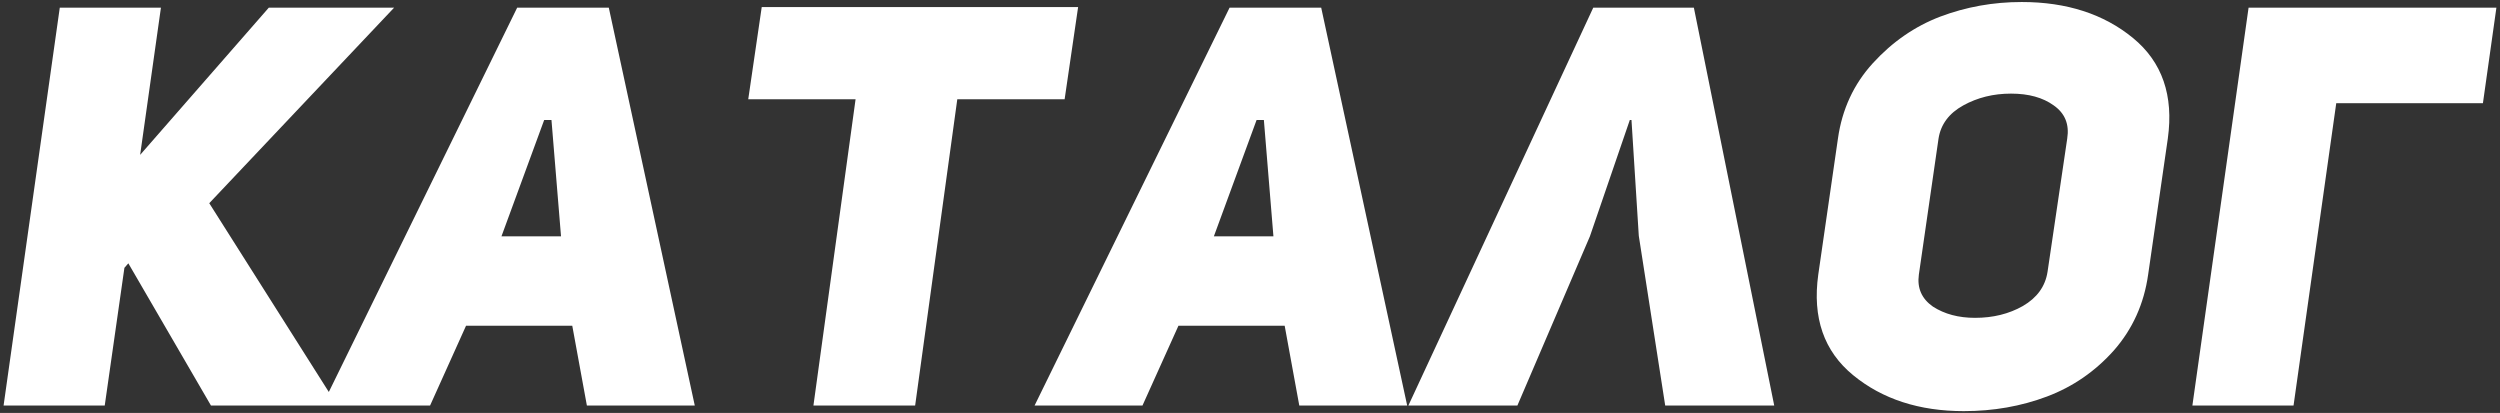
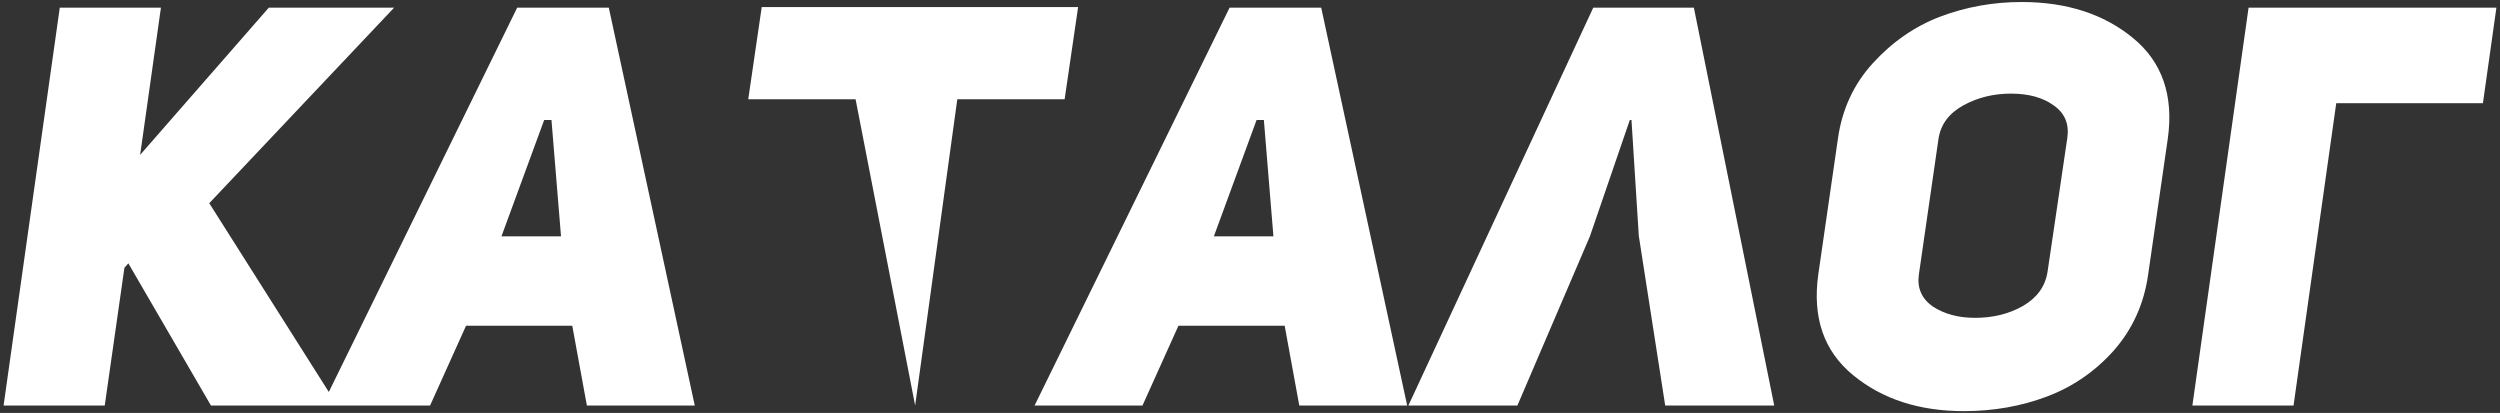
<svg xmlns="http://www.w3.org/2000/svg" width="672" height="111" viewBox="0 0 672 111" fill="none">
  <rect x="0" y="0" width="672" height="111" fill="#333333" stroke="none" />
-   <path d="M37.67 41.629L72.262 2.053H105.947L56.25 54.62L90.691 109H56.703L34.498 70.783L33.441 71.991L28.154 109H0.964L16.069 2.053H43.259L37.67 41.629ZM163.643 2.053L186.754 109H157.752L153.824 87.55H125.275L115.607 109H86.604L139.021 2.053H163.643ZM134.791 63.532H150.803L148.235 32.264H146.271L134.791 63.532ZM286.172 26.675H257.32L245.991 109H218.65L229.979 26.675H201.127L204.753 1.902H289.797L286.172 26.675ZM355.137 2.053L378.249 109H349.246L345.319 87.55H316.769L307.102 109H278.099L330.515 2.053H355.137ZM326.286 63.532H342.297L339.73 32.264H337.766L326.286 63.532ZM438.543 32.264H438.09L427.365 63.532L407.878 109H378.574L428.271 2.053H455.31L476.911 109H447.606L440.506 63.381L438.543 32.264ZM488.751 73.804L494.038 37.249C495.146 29.394 498.268 22.646 503.404 17.007C508.64 11.267 514.683 7.088 521.53 4.47C528.479 1.851 535.78 0.542 543.434 0.542C555.518 0.542 565.488 3.765 573.343 10.21C581.197 16.655 584.319 25.668 582.708 37.249L577.421 73.804C576.313 81.659 573.242 88.456 568.207 94.197C563.171 99.836 557.18 103.965 550.231 106.583C543.282 109.201 535.83 110.511 527.875 110.511C515.891 110.511 505.972 107.288 498.117 100.843C490.262 94.398 487.14 85.385 488.751 73.804ZM521.077 37.249L515.79 73.804C515.287 77.429 516.546 80.299 519.567 82.414C522.689 84.428 526.465 85.435 530.896 85.435C535.73 85.435 540.01 84.378 543.736 82.263C547.562 80.048 549.778 76.976 550.382 73.049L555.669 37.249C556.273 33.422 555.065 30.451 552.044 28.336C549.123 26.221 545.297 25.164 540.563 25.164C535.83 25.164 531.55 26.221 527.724 28.336C523.897 30.451 521.682 33.422 521.077 37.249ZM604.419 2.053H671.035L667.409 27.732H627.984L616.504 109H589.314L604.419 2.053Z" fill="white" />
+   <path d="M37.67 41.629L72.262 2.053H105.947L56.25 54.62L90.691 109H56.703L34.498 70.783L33.441 71.991L28.154 109H0.964L16.069 2.053H43.259L37.67 41.629ZM163.643 2.053L186.754 109H157.752L153.824 87.55H125.275L115.607 109H86.604L139.021 2.053H163.643ZM134.791 63.532H150.803L148.235 32.264H146.271L134.791 63.532ZM286.172 26.675H257.32L245.991 109L229.979 26.675H201.127L204.753 1.902H289.797L286.172 26.675ZM355.137 2.053L378.249 109H349.246L345.319 87.55H316.769L307.102 109H278.099L330.515 2.053H355.137ZM326.286 63.532H342.297L339.73 32.264H337.766L326.286 63.532ZM438.543 32.264H438.09L427.365 63.532L407.878 109H378.574L428.271 2.053H455.31L476.911 109H447.606L440.506 63.381L438.543 32.264ZM488.751 73.804L494.038 37.249C495.146 29.394 498.268 22.646 503.404 17.007C508.64 11.267 514.683 7.088 521.53 4.47C528.479 1.851 535.78 0.542 543.434 0.542C555.518 0.542 565.488 3.765 573.343 10.21C581.197 16.655 584.319 25.668 582.708 37.249L577.421 73.804C576.313 81.659 573.242 88.456 568.207 94.197C563.171 99.836 557.18 103.965 550.231 106.583C543.282 109.201 535.83 110.511 527.875 110.511C515.891 110.511 505.972 107.288 498.117 100.843C490.262 94.398 487.14 85.385 488.751 73.804ZM521.077 37.249L515.79 73.804C515.287 77.429 516.546 80.299 519.567 82.414C522.689 84.428 526.465 85.435 530.896 85.435C535.73 85.435 540.01 84.378 543.736 82.263C547.562 80.048 549.778 76.976 550.382 73.049L555.669 37.249C556.273 33.422 555.065 30.451 552.044 28.336C549.123 26.221 545.297 25.164 540.563 25.164C535.83 25.164 531.55 26.221 527.724 28.336C523.897 30.451 521.682 33.422 521.077 37.249ZM604.419 2.053H671.035L667.409 27.732H627.984L616.504 109H589.314L604.419 2.053Z" fill="white" />
</svg>